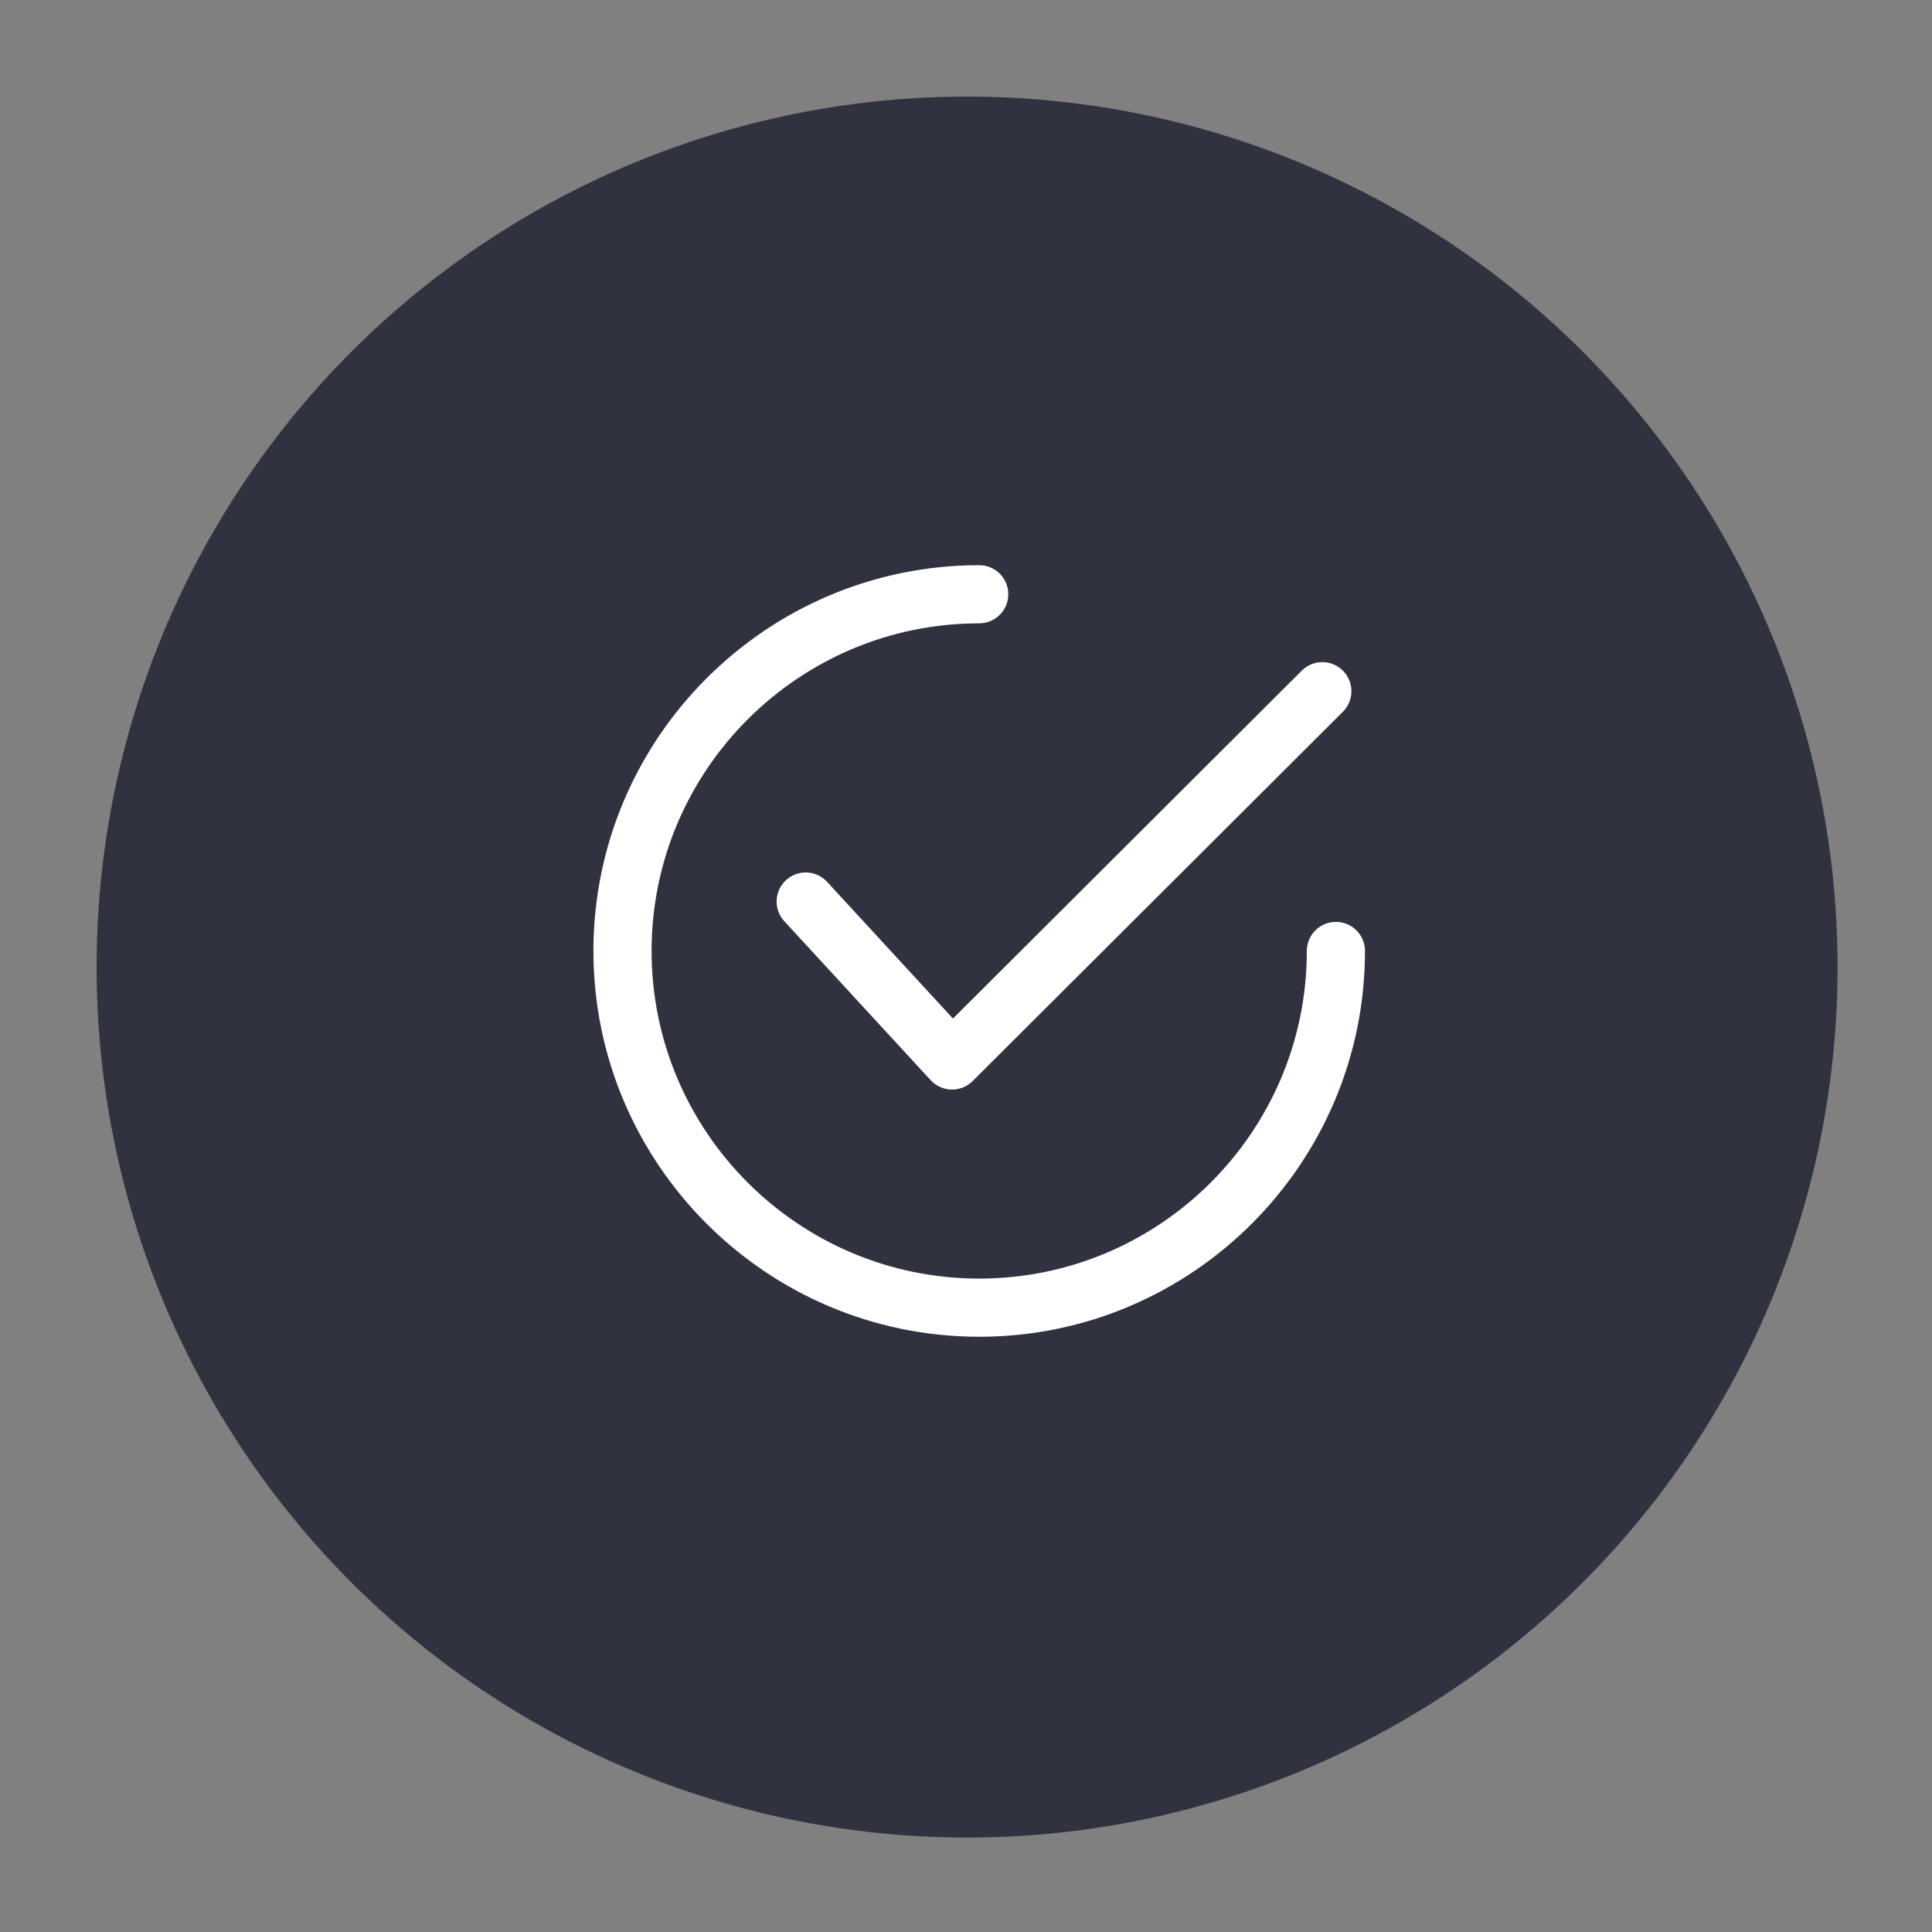
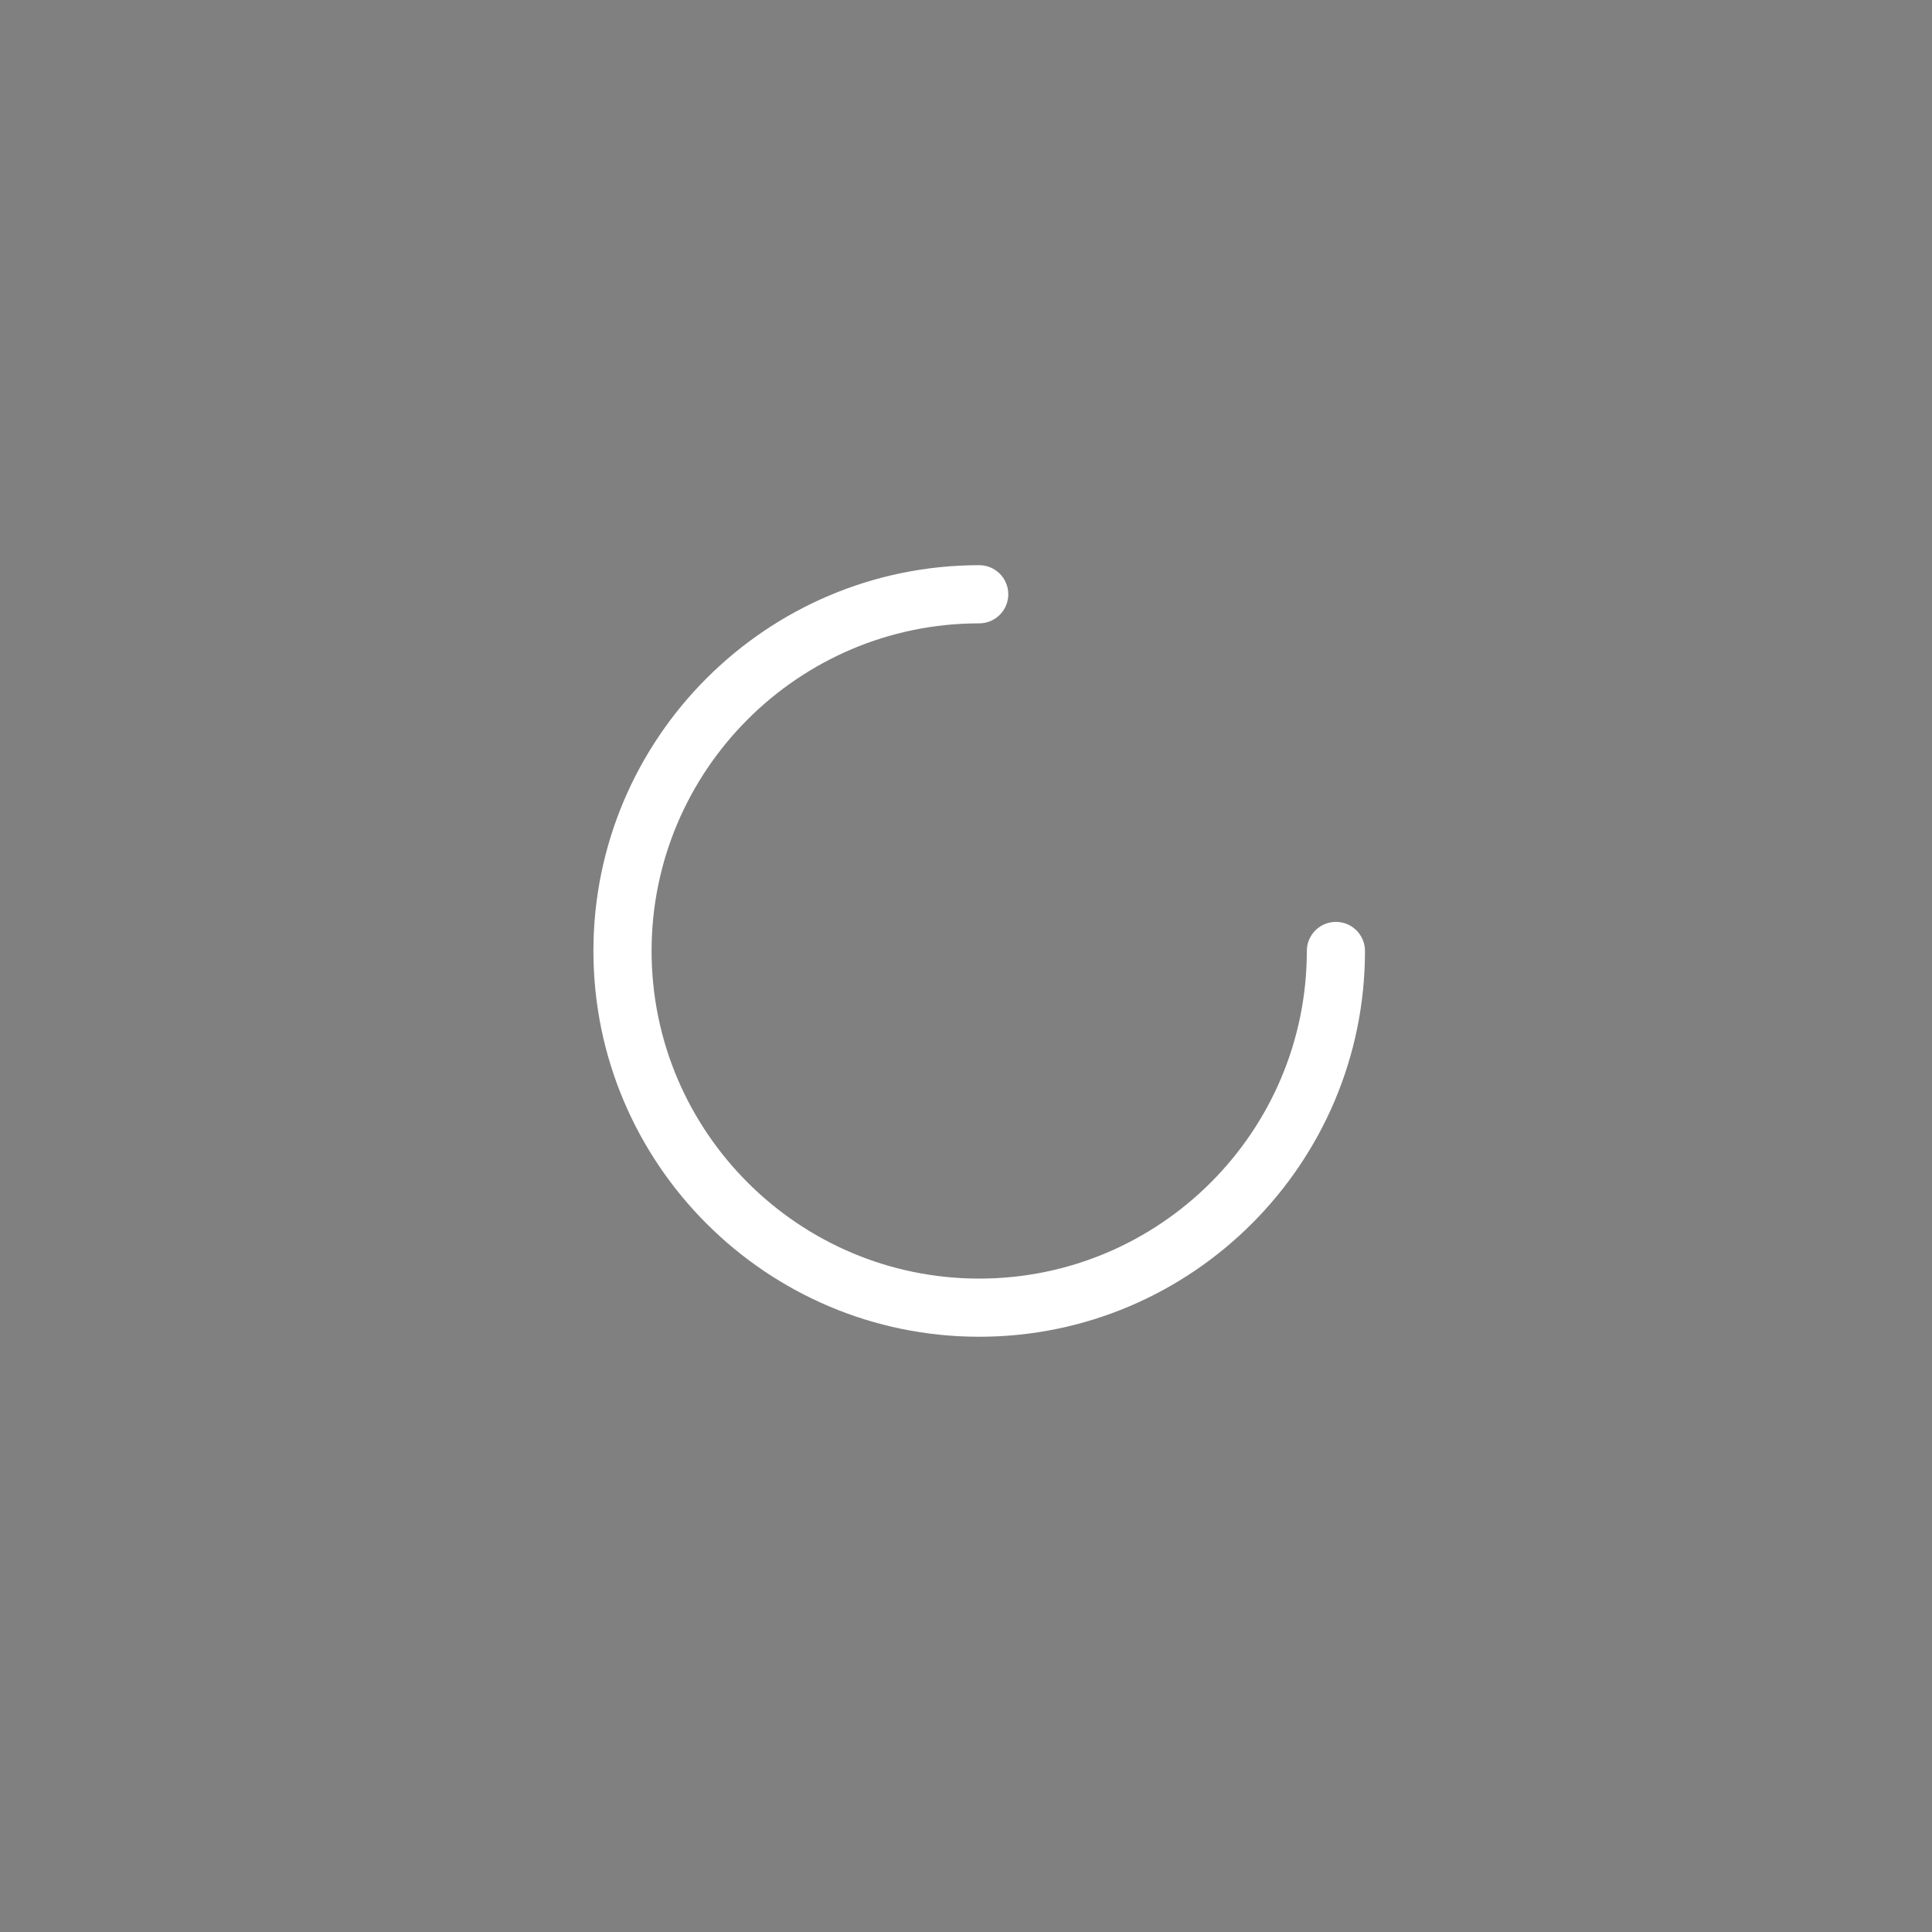
<svg xmlns="http://www.w3.org/2000/svg" xmlns:ns1="http://sodipodi.sourceforge.net/DTD/sodipodi-0.dtd" xmlns:ns2="http://www.inkscape.org/namespaces/inkscape" version="1.1" id="Capa_1" x="0px" y="0px" viewBox="0 0 200 200" xml:space="preserve" ns1:docname="euro1.svg" width="200" height="200" ns2:version="1.2.2 (b0a8486541, 2022-12-01)">
  <rect x="0" y="0" width="200" height="200" fill="#808080" stroke="none" />
  <defs id="defs1557" />
  <ns1:namedview id="namedview1555" pagecolor="#ffffff" bordercolor="#666666" borderopacity="1.0" ns2:showpageshadow="2" ns2:pageopacity="0.0" ns2:pagecheckerboard="0" ns2:deskcolor="#d1d1d1" showgrid="false" ns2:zoom="1.64" ns2:cx="174.08537" ns2:cy="60.97561" ns2:window-width="1920" ns2:window-height="1011" ns2:window-x="0" ns2:window-y="32" ns2:window-maximized="1" ns2:current-layer="Capa_1" />
  <g id="g1522" transform="matrix(0.352,0,0,0.352,10,10)" style="fill:#30323f;fill-opacity:1">
    <g id="g1520" style="fill:#30323f;fill-opacity:1">
-       <circle cx="256" cy="256" r="256" id="circle1518" style="fill:#30323f;fill-opacity:1" />
-     </g>
+       </g>
  </g>
-   <path d="m 382.895,136.379 c -6.5,6 -15,9.5 -24,9.5 -16,0 -29,-10.5 -33.5,-25 h 31 c 1.5,0 2.5,-1 2.5,-2.5 0,-1.5 -1,-2.5 -2.5,-2.5 h -32 c 0,-1.5 -0.5,-3.5 -0.5,-5 0,-1.5 0,-3.5 0.5,-5 h 32 c 1.5,0 2.5,-1 2.5,-2.5 0,-1.5 -1,-2.5 -2.5,-2.5 h -31 c 4.5,-14.5 17.5,-25 33.5,-25 9,0 17.5,3.5 24,9.5 1,1 2.5,1 3.5,0 1,-1 1,-2.5 0,-3.5 -7.5,-7 -17.5,-11 -27.5,-11 -18.5,0 -34,13 -38.5,30 h -9 c -1.5,0 -2.5,1 -2.5,2.5 0,1.5 1,2.5 2.5,2.5 h 8 c 0,1.5 -0.5,3.5 -0.5,5 0,1.5 0,3.5 0.5,5 h -8 c -1.5,0 -2.5,1 -2.5,2.5 0,1.5 1,2.5 2.5,2.5 h 9 c 4.5,17 20,30 38.5,30 10,0 20,-4 27,-10.5 1,-1 1,-2.5 0,-3.5 -0.5,-1 -2,-1.5 -3,-0.5 z" id="path2" style="fill:#ffffff;stroke-width:5" />
  <g id="g2968" transform="matrix(0.156,0,0,0.156,61.431,58.508)" style="fill:#ffffff">
    <g id="g143" style="fill:#ffffff">
      <g id="g141" style="fill:#ffffff">
-         <path d="M 497.36,69.995 C 489.828,62.45 477.607,62.437 470.075,69.963 L 238.582,300.845 155.06,210.132 c -7.217,-7.834 -19.419,-8.342 -27.266,-1.126 -7.841,7.217 -8.343,19.425 -1.126,27.266 l 97.126,105.481 c 3.557,3.866 8.535,6.111 13.784,6.22 0.141,0.006 0.277,0.006 0.412,0.006 5.101,0 10.008,-2.026 13.623,-5.628 L 497.322,97.286 c 7.551,-7.525 7.564,-19.746 0.038,-27.291 z" id="path139" style="fill:#ffffff" />
-       </g>
+         </g>
    </g>
    <g id="g149" style="fill:#ffffff">
      <g id="g147" style="fill:#ffffff">
        <path d="m 492.703,236.703 c -10.658,0 -19.296,8.638 -19.296,19.297 0,119.883 -97.524,217.407 -217.407,217.407 C 136.124,473.407 38.593,375.883 38.593,256 38.593,136.124 136.124,38.593 256,38.593 c 10.658,0 19.297,-8.638 19.297,-19.296 C 275.297,8.638 266.658,0 256,0 114.84,0 0,114.84 0,256 c 0,141.154 114.84,256 256,256 141.154,0 256,-114.846 256,-256 0,-10.658 -8.638,-19.297 -19.297,-19.297 z" id="path145" style="fill:#ffffff" />
      </g>
    </g>
  </g>
  <g id="g1524">
</g>
  <g id="g1526">
</g>
  <g id="g1528">
</g>
  <g id="g1530">
</g>
  <g id="g1532">
</g>
  <g id="g1534">
</g>
  <g id="g1536">
</g>
  <g id="g1538">
</g>
  <g id="g1540">
</g>
  <g id="g1542">
</g>
  <g id="g1544">
</g>
  <g id="g1546">
</g>
  <g id="g1548">
</g>
  <g id="g1550">
</g>
  <g id="g1552">
</g>
</svg>